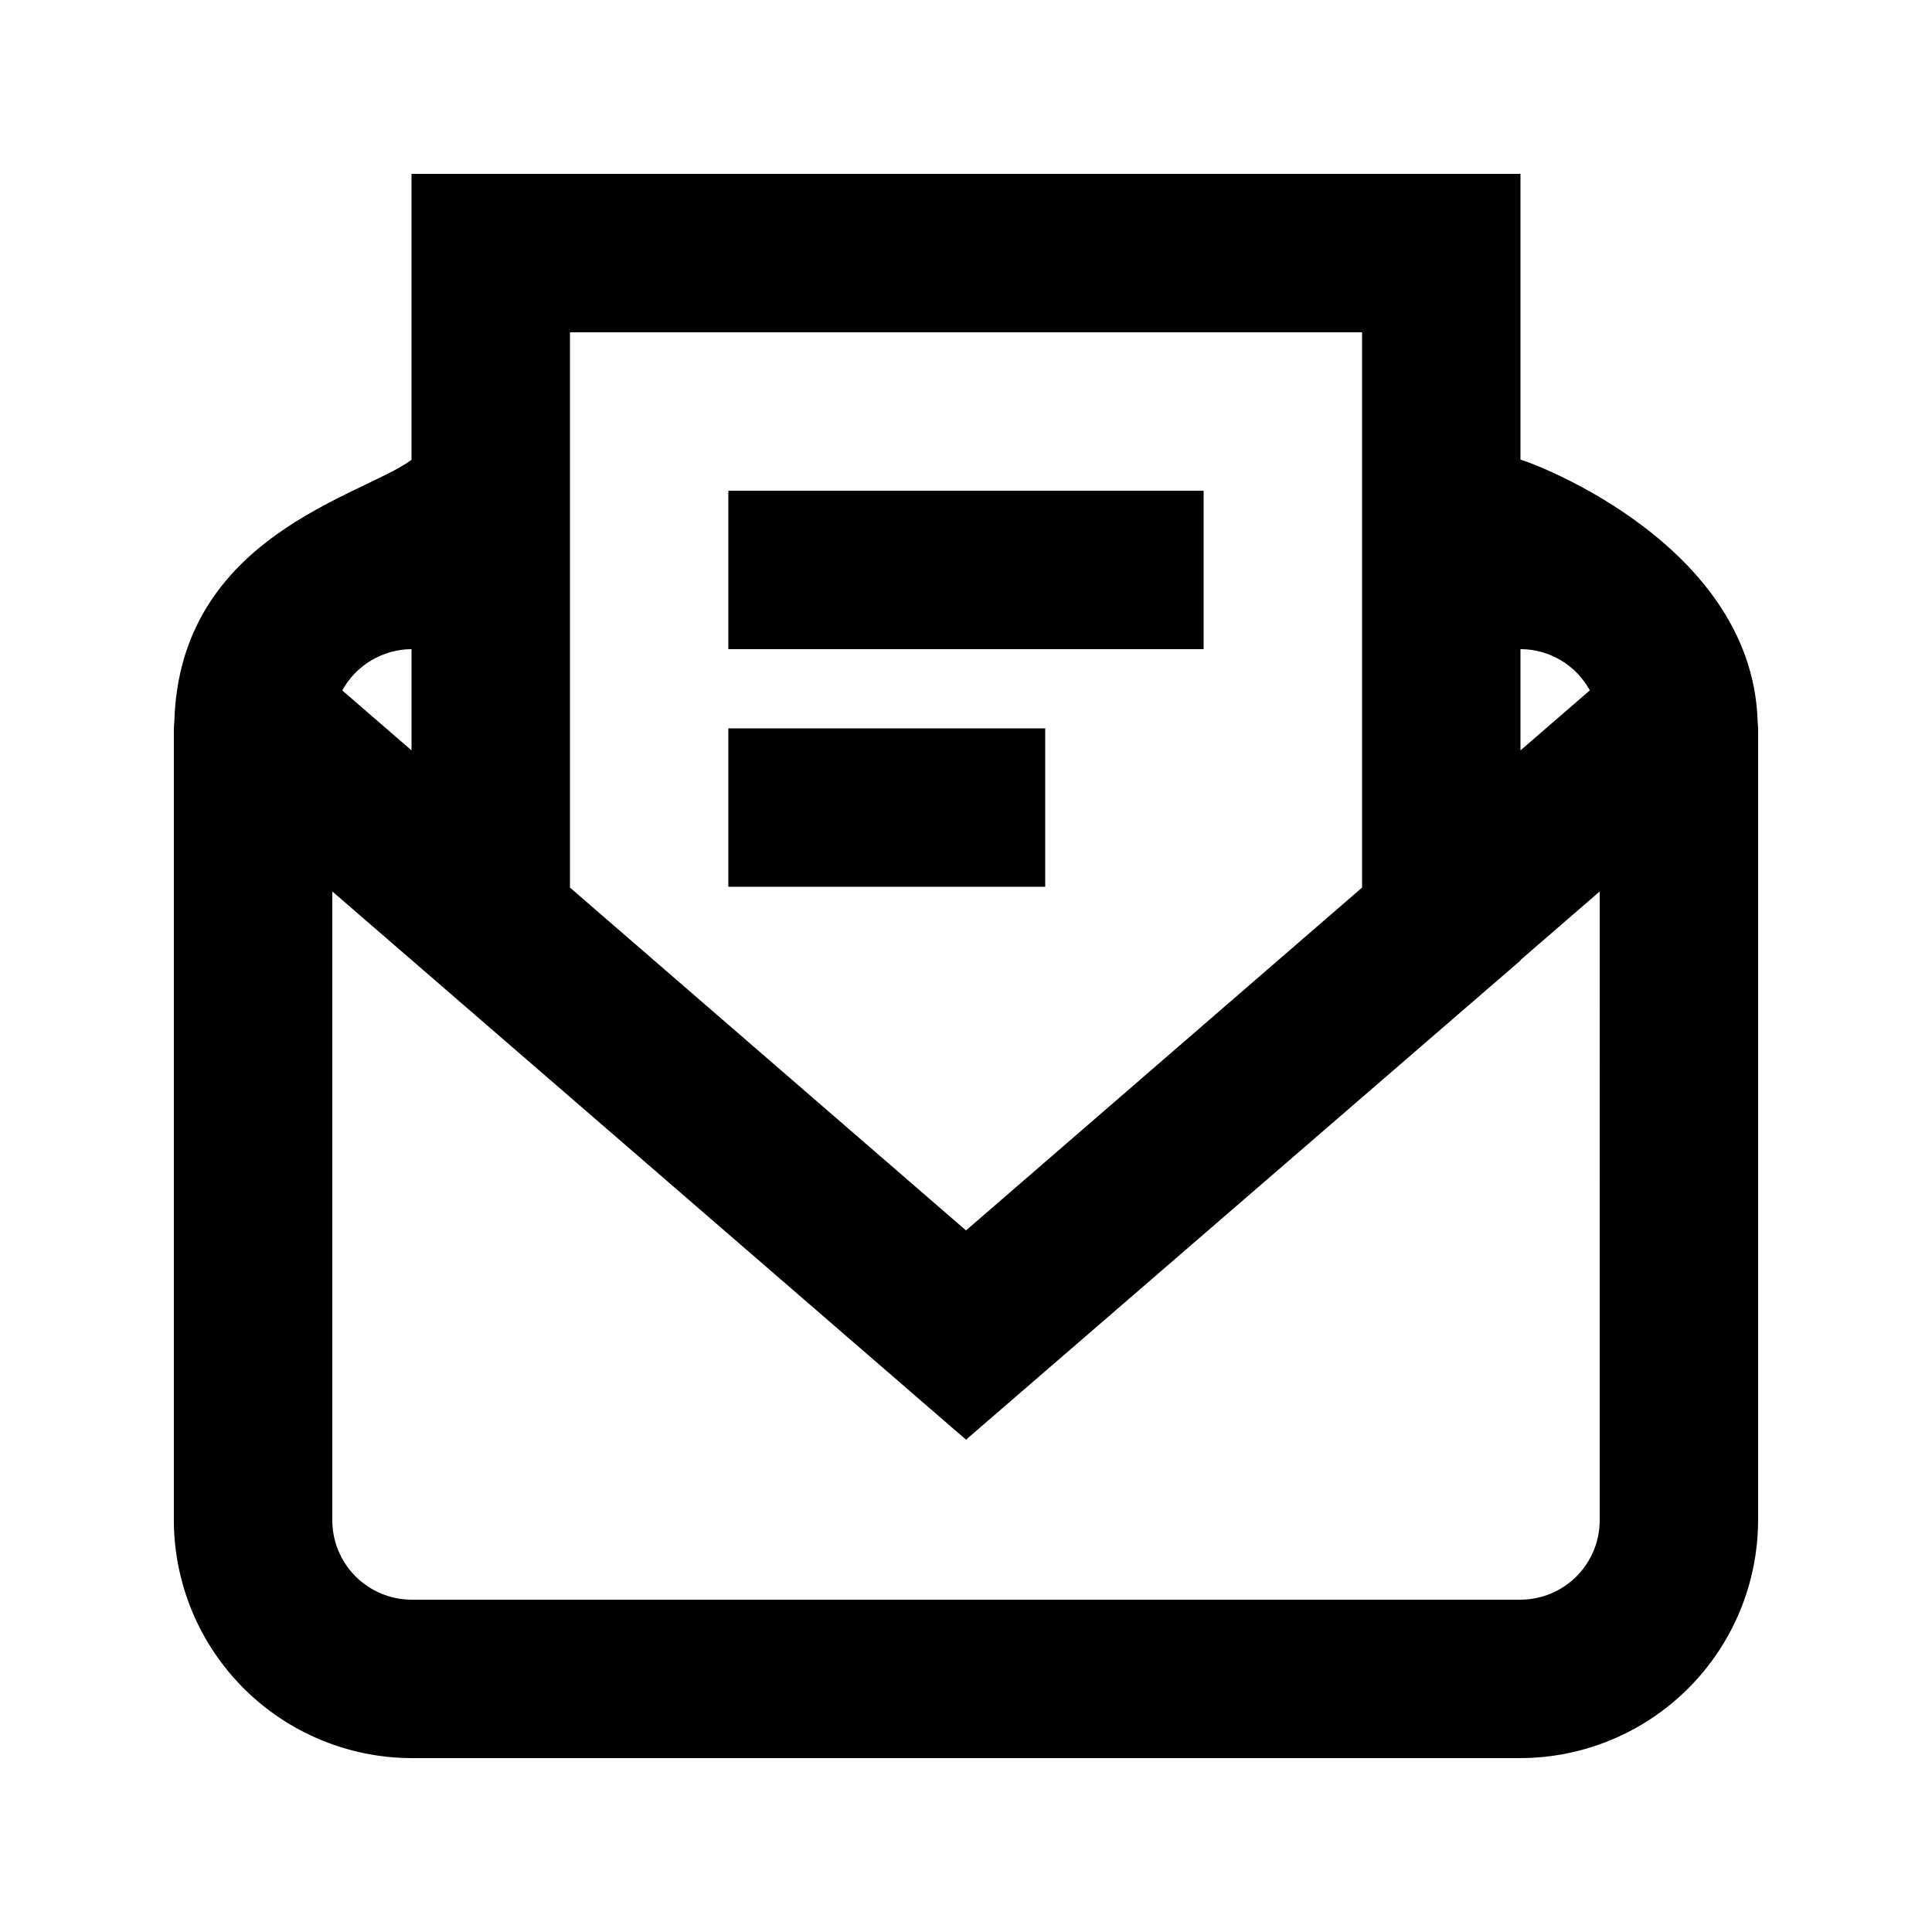
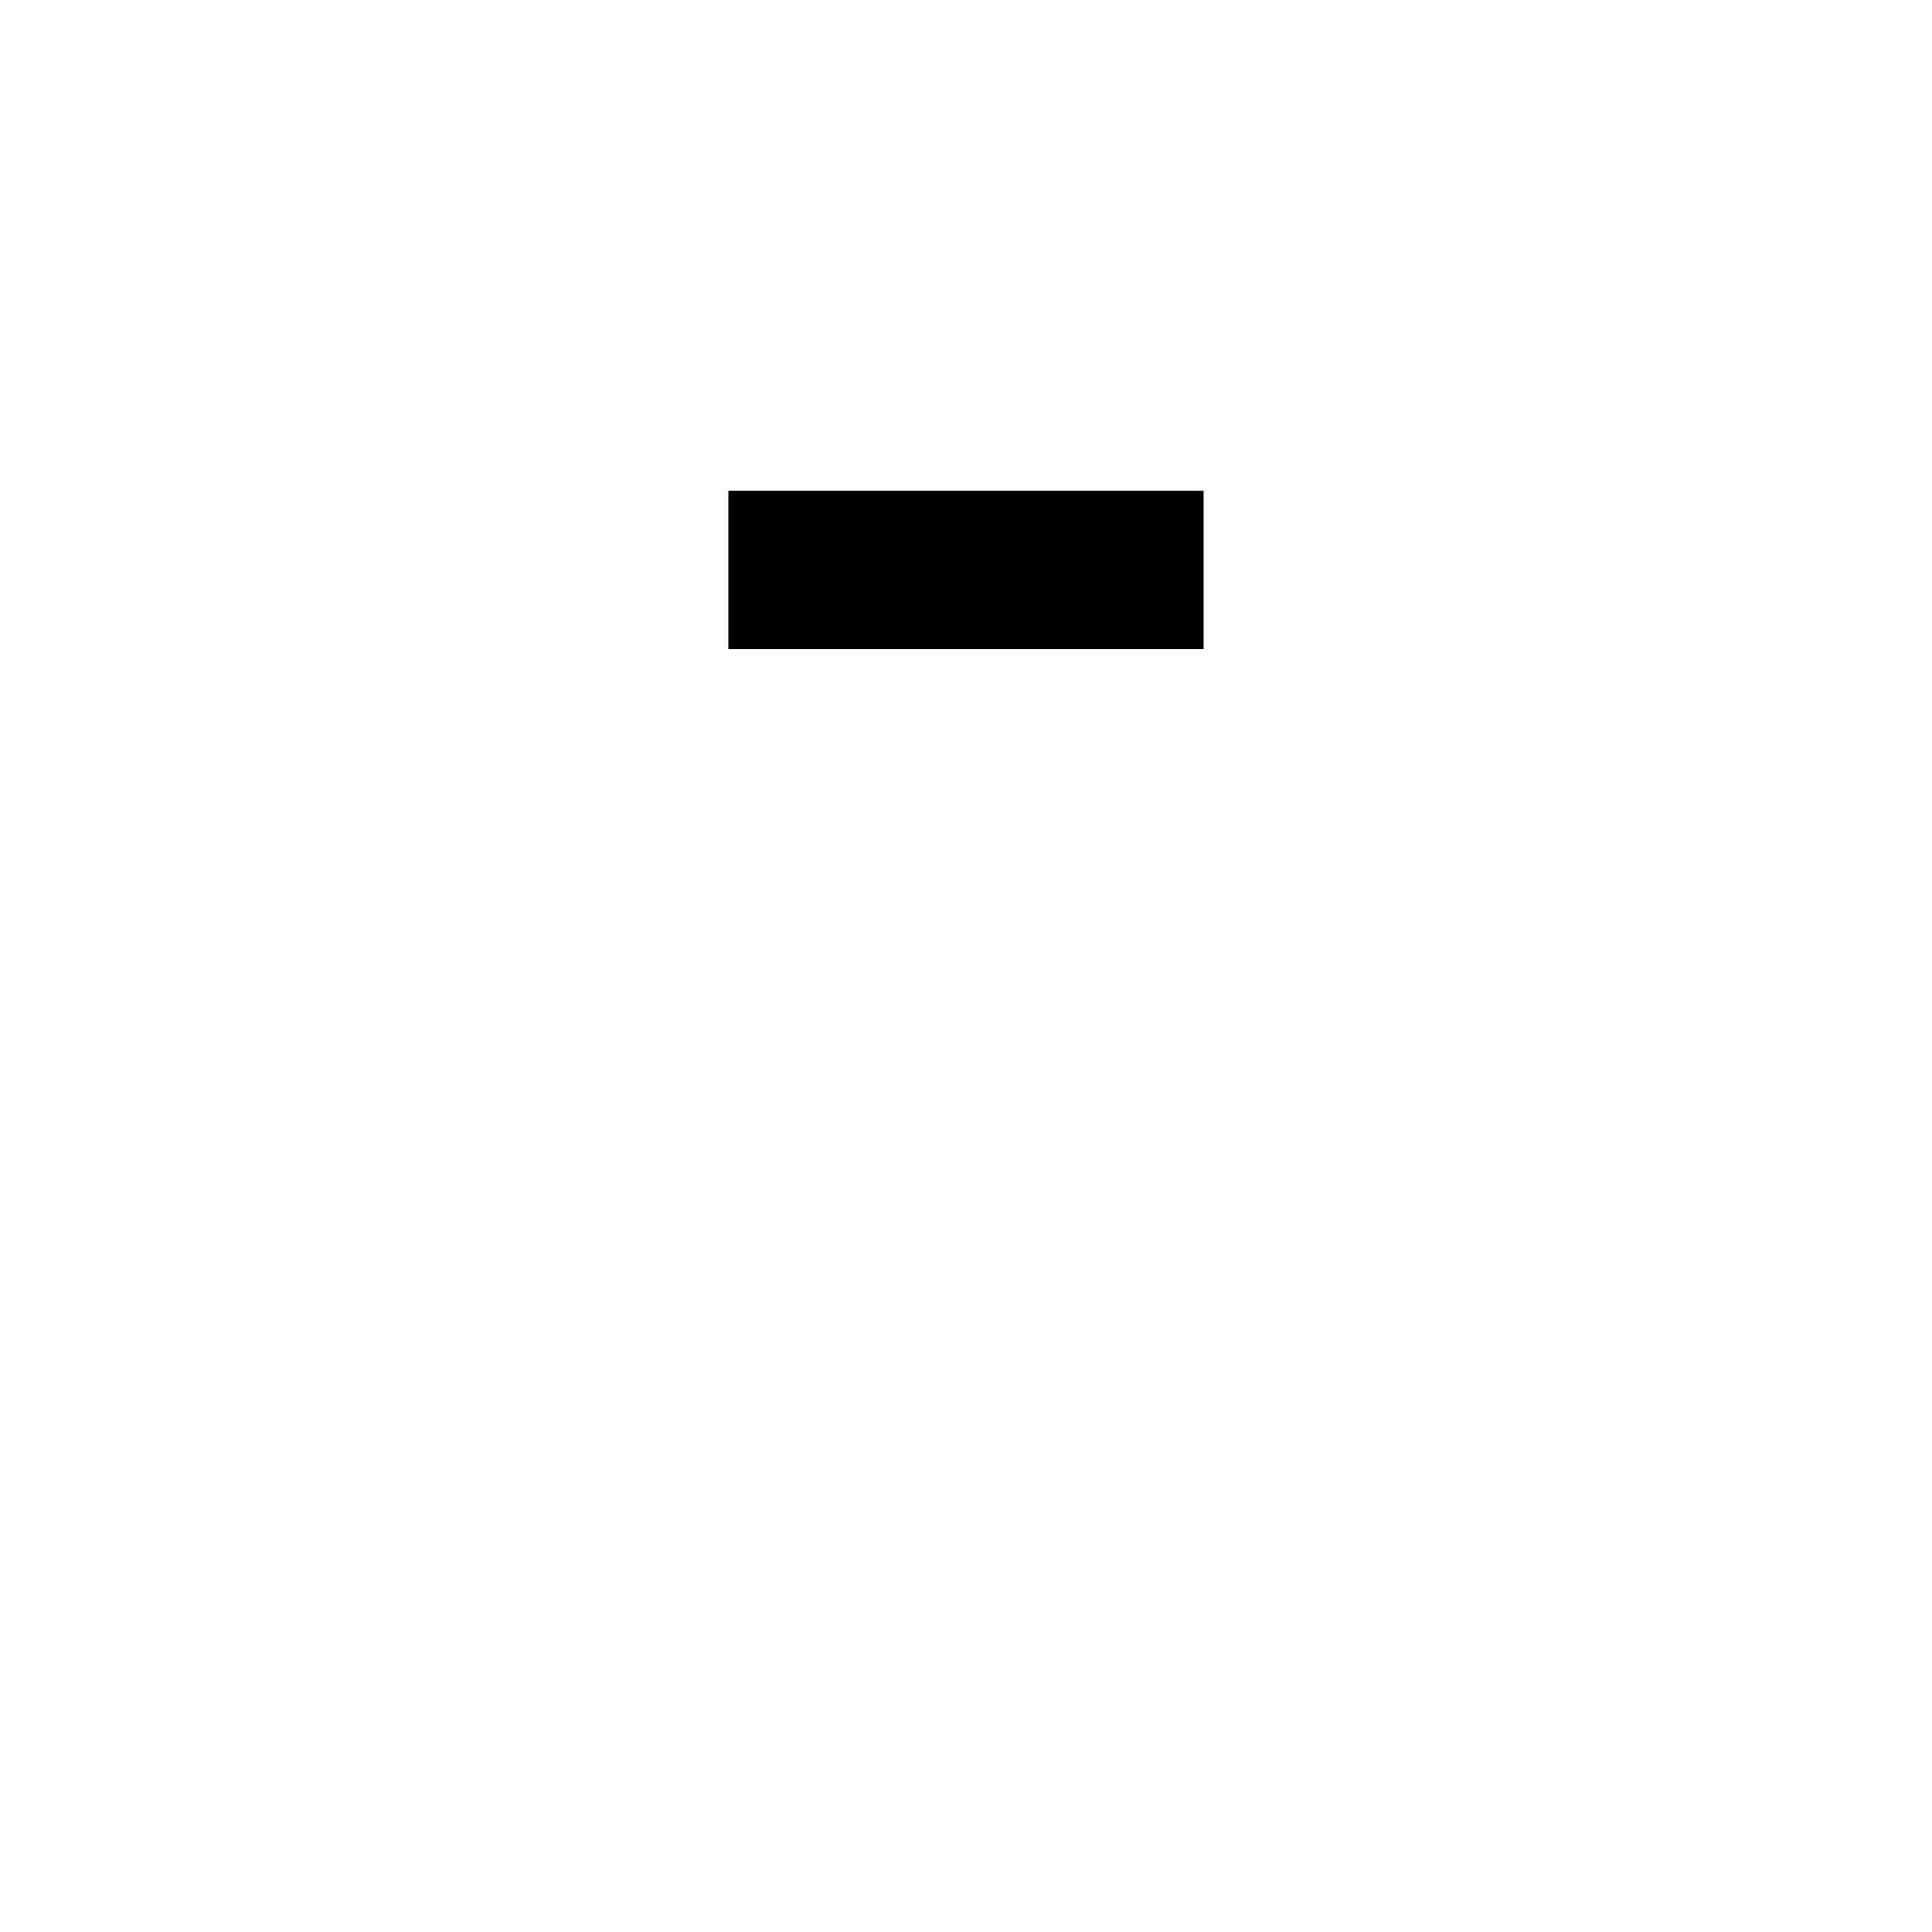
<svg xmlns="http://www.w3.org/2000/svg" fill="#000000" width="800px" height="800px" version="1.1" viewBox="144 144 512 512">
  <g>
-     <path d="m609.84 335.88c0.016-0.23-0.059-0.453-0.047-0.684-1.426-49.074-64.949-70.457-62.852-69.34v-75.781h-293.89v75.781c-12.766 9.566-61.414 19.922-62.852 69.34 0.012 0.23-0.066 0.453-0.047 0.684-0.008 0.387-0.078 0.754-0.078 1.141v209.92c0.047 16.688 6.699 32.68 18.5 44.48 11.797 11.797 27.789 18.449 44.477 18.496h293.89c16.688-0.047 32.68-6.699 44.48-18.496 11.797-11.801 18.449-27.793 18.496-44.48v-209.92c0-0.387-0.07-0.754-0.078-1.141zm-62.898-19.852c3.762 0.004 7.453 1.023 10.688 2.945 3.231 1.922 5.891 4.68 7.691 7.981l-18.379 15.906zm-251.9-83.969h209.92v147.16l-104.96 90.859-104.96-90.863zm-41.984 83.969v26.832l-18.363-15.895c1.812-3.289 4.469-6.035 7.699-7.957 3.227-1.926 6.906-2.953 10.664-2.981zm314.88 230.91c-0.016 5.562-2.231 10.895-6.164 14.828-3.934 3.934-9.266 6.148-14.828 6.164h-293.89c-5.562-0.016-10.895-2.231-14.828-6.164-3.934-3.934-6.148-9.266-6.164-14.828v-166.7c13.016 11.25 170.26 147.3 167.94 145.29l146.95-127v-0.121l20.992-18.168z" />
    <path d="m337.02 274.05h125.95v41.984h-125.95z" />
-     <path d="m337.02 337.02h83.969v41.984h-83.969z" />
  </g>
</svg>